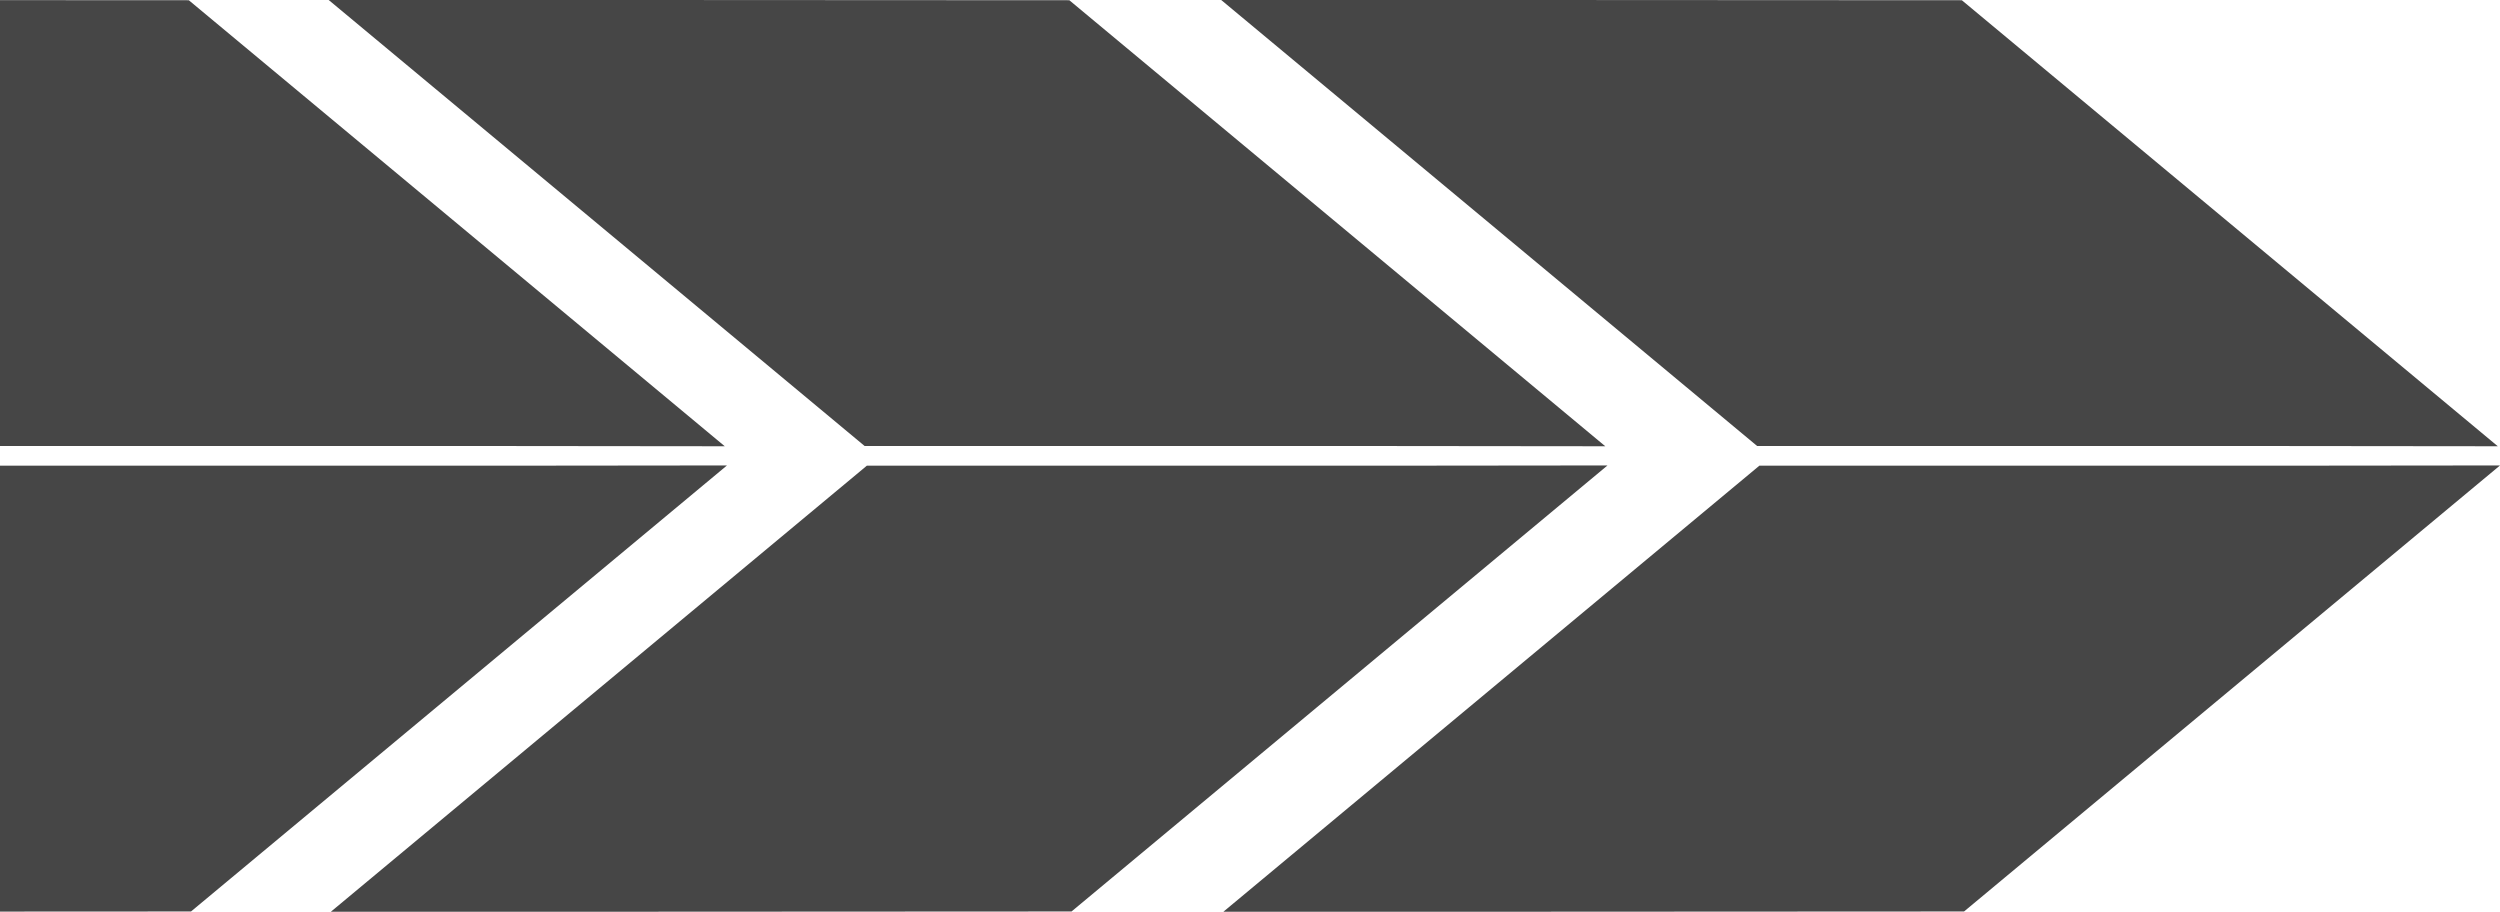
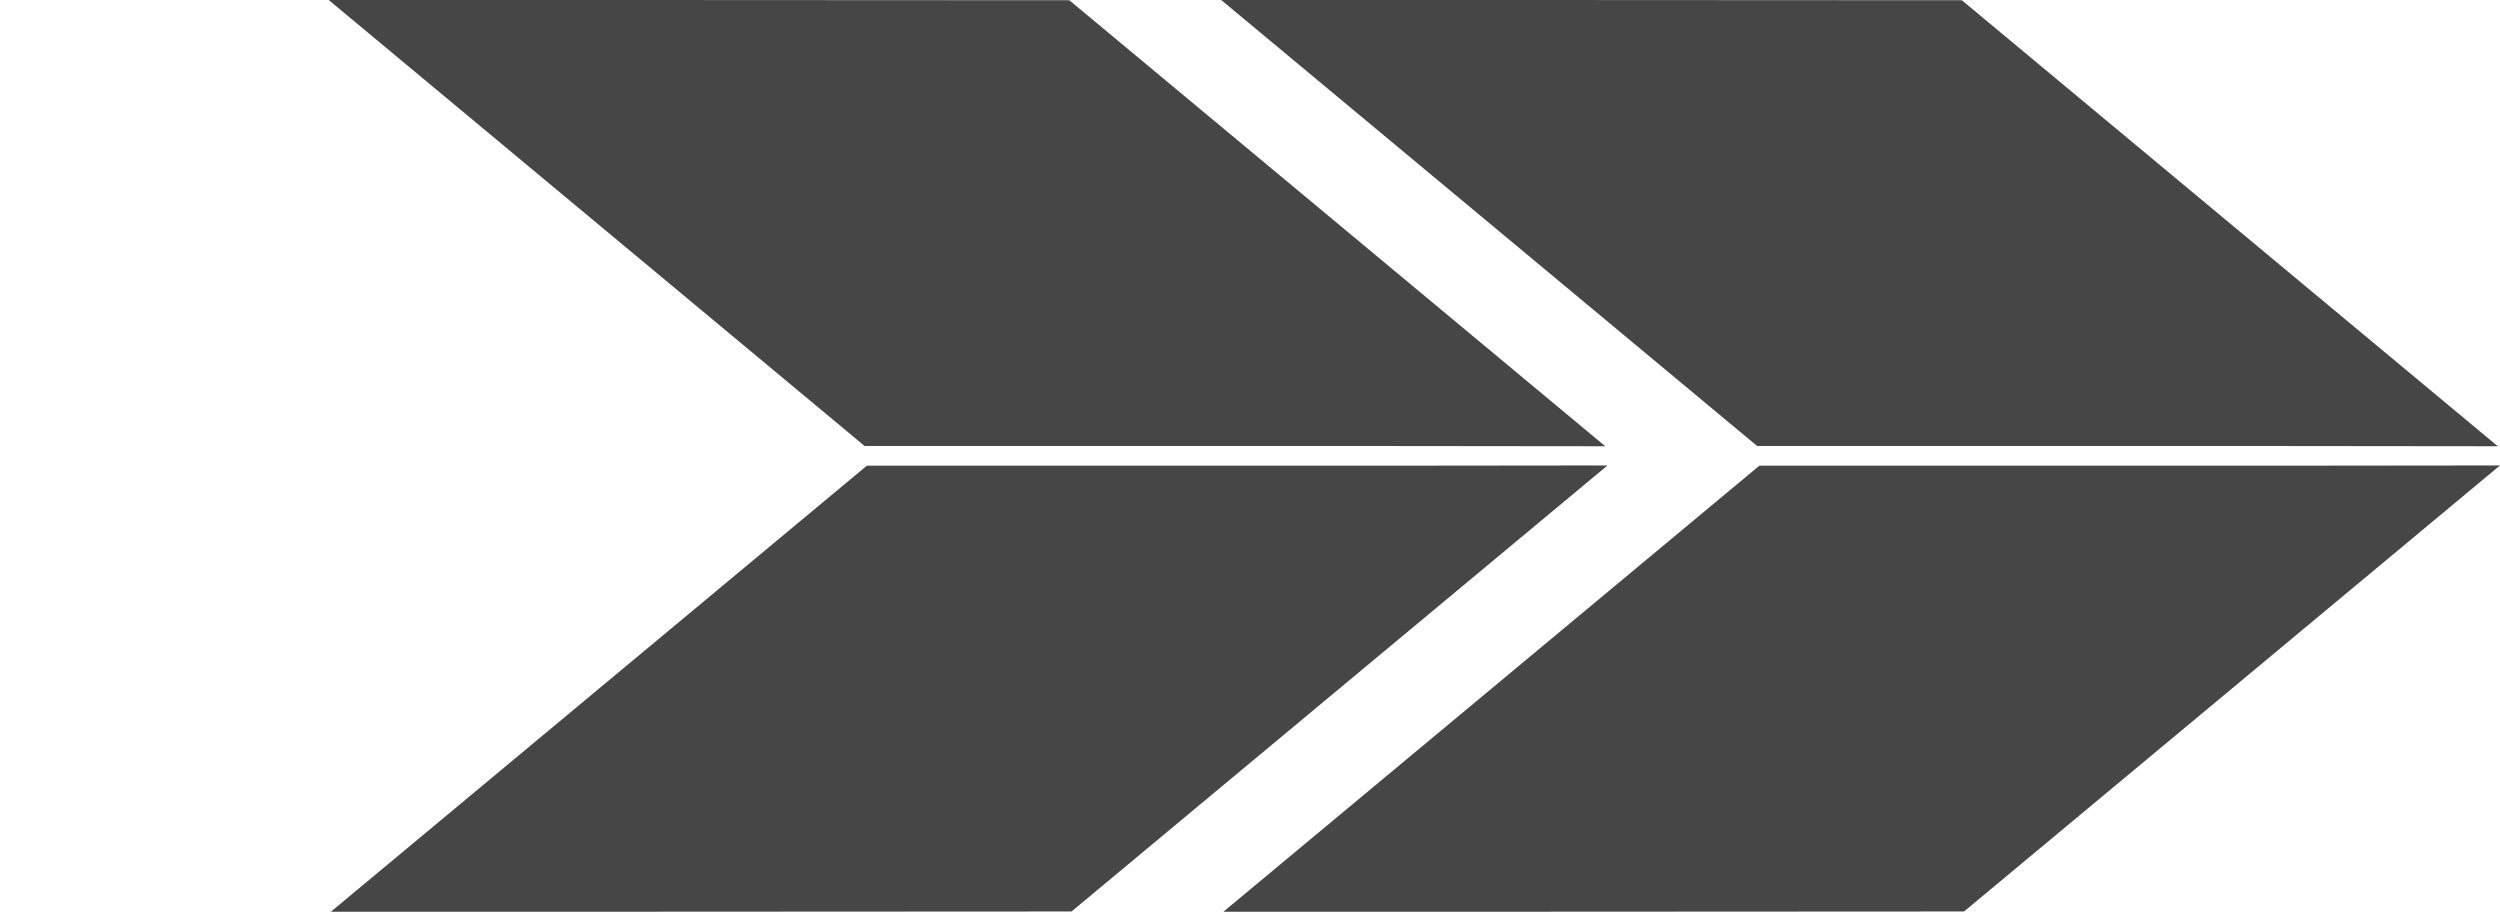
<svg xmlns="http://www.w3.org/2000/svg" width="1042" height="380" viewBox="0 0 1042 380" fill="none">
  <path d="M732.386 185.903H950.403L1041.08 186L817.694 0.097L640.148 0H509L732.386 185.903Z" fill="#464646" />
  <path d="M733.306 194.097L951.323 194.097L1042 194L818.614 379.903L641.069 380H509.92L733.306 194.097Z" fill="#464646" />
-   <path d="M-6.614 185.903H211.403L302.079 186L78.694 0.097L-98.852 0H-230L-6.614 185.903Z" fill="#464646" />
  <path d="M360.386 185.903H578.403L669.079 186L445.694 0.097L268.148 0H137L360.386 185.903Z" fill="#464646" />
-   <path d="M-5.694 194.097L212.323 194.097L303 194L79.614 379.903L-97.931 380H-229.08L-5.694 194.097Z" fill="#464646" />
  <path d="M361.306 194.097L579.323 194.097L670 194L446.614 379.903L269.069 380H137.92L361.306 194.097Z" fill="#464646" />
</svg>